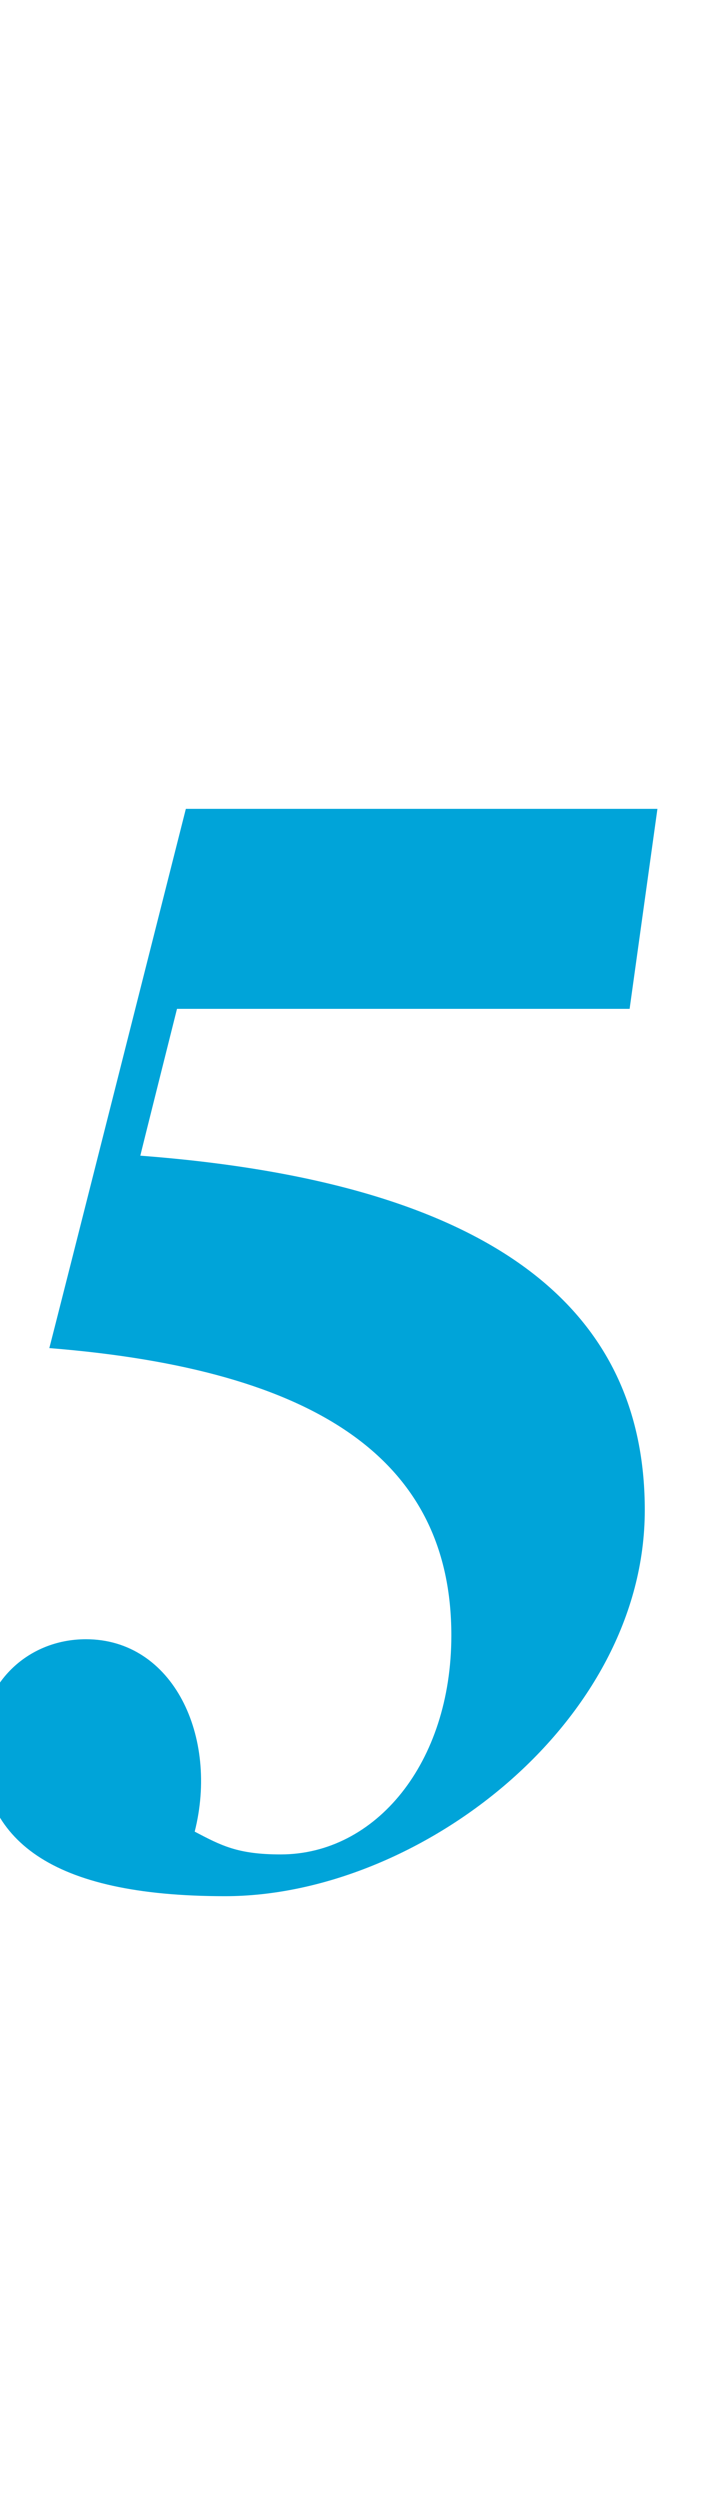
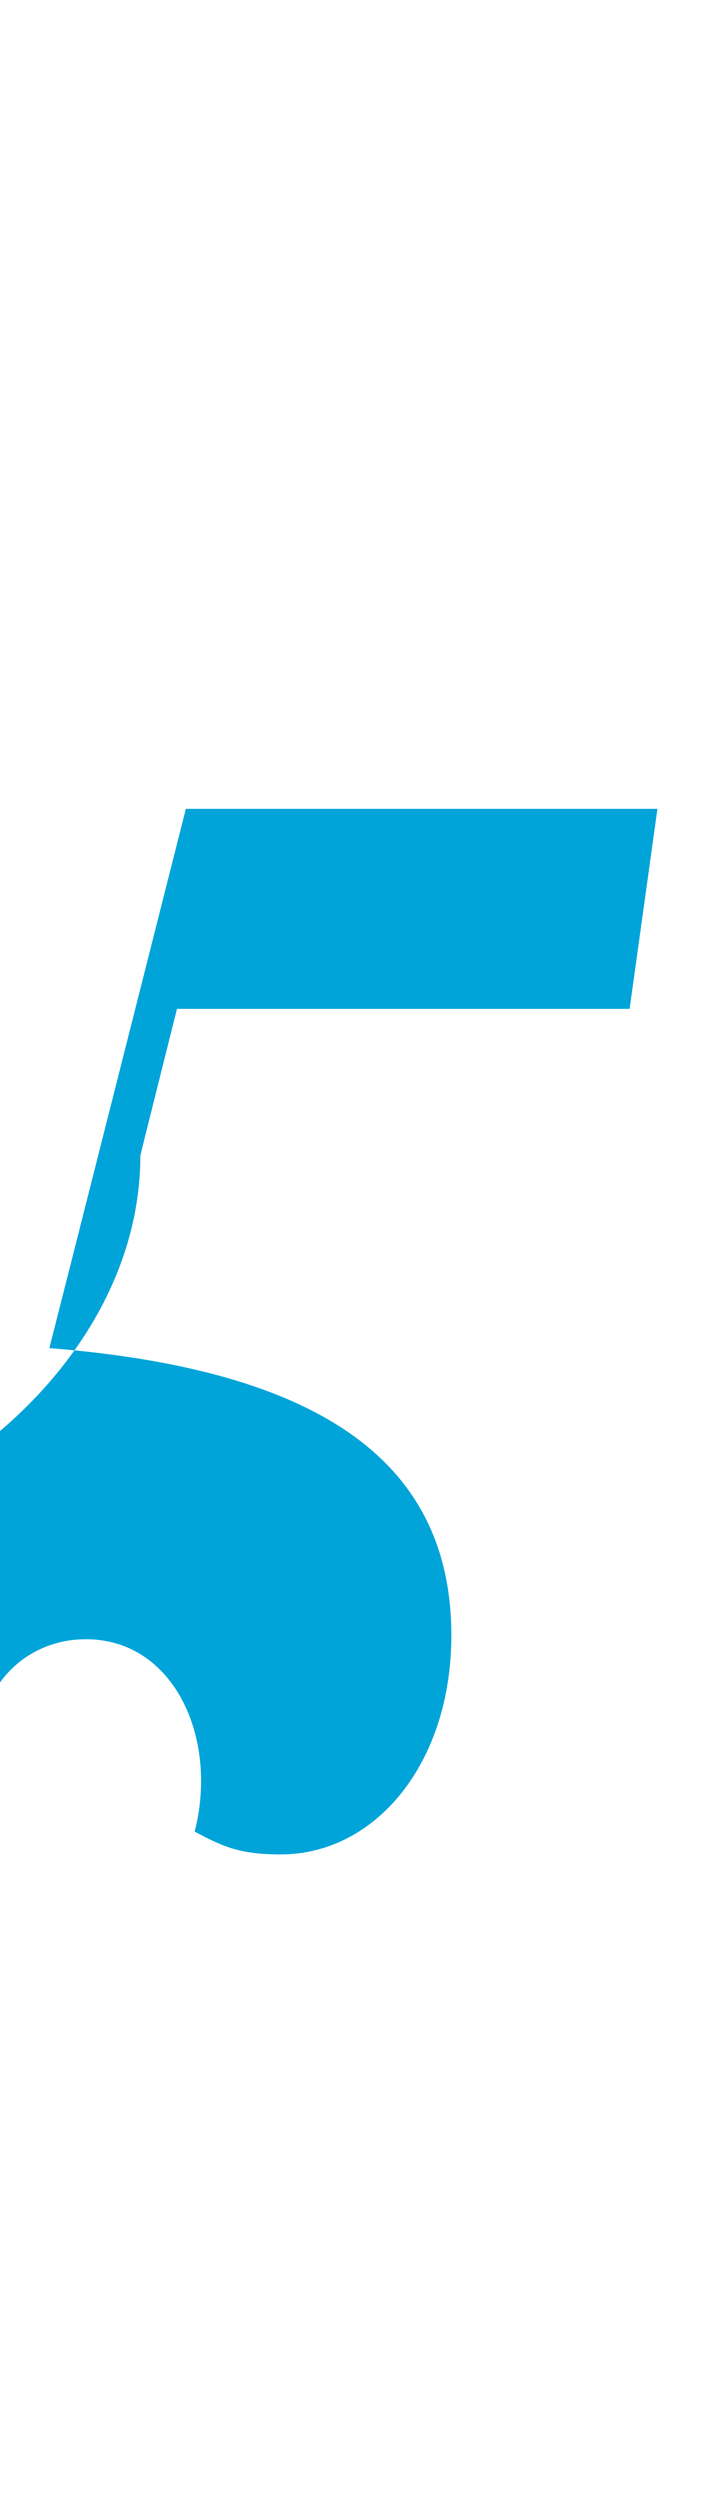
<svg xmlns="http://www.w3.org/2000/svg" version="1.1" width="56px" height="197.5px" viewBox="0 -39 56 197.5" style="top:-39px">
  <desc>5</desc>
  <defs />
  <g id="Polygon83079">
-     <path d="m-1.5 98.7c0-4.6 3.6-8.2 8.3-8.2c6.9 0 10.5 7.7 8.6 15.2c2.1 1.1 3.4 1.8 6.8 1.8c7.5 0 13.5-7.2 13.5-17.3c0-13.8-10.5-21-31.8-22.7c.01.04 10.8-42.6 10.8-42.6l37.3 0l-2.2 15.8l-35.8 0c0 0-2.91 11.59-2.9 11.6c30.4 2.3 39.9 13.8 39.9 28c0 16.8-17.9 30.5-33.2 30.5c-13.9 0-19.3-4.5-19.3-12.1z" stroke="none" fill="#00a4d9" />
+     <path d="m-1.5 98.7c0-4.6 3.6-8.2 8.3-8.2c6.9 0 10.5 7.7 8.6 15.2c2.1 1.1 3.4 1.8 6.8 1.8c7.5 0 13.5-7.2 13.5-17.3c0-13.8-10.5-21-31.8-22.7c.01.04 10.8-42.6 10.8-42.6l37.3 0l-2.2 15.8l-35.8 0c0 0-2.91 11.59-2.9 11.6c0 16.8-17.9 30.5-33.2 30.5c-13.9 0-19.3-4.5-19.3-12.1z" stroke="none" fill="#00a4d9" />
  </g>
</svg>